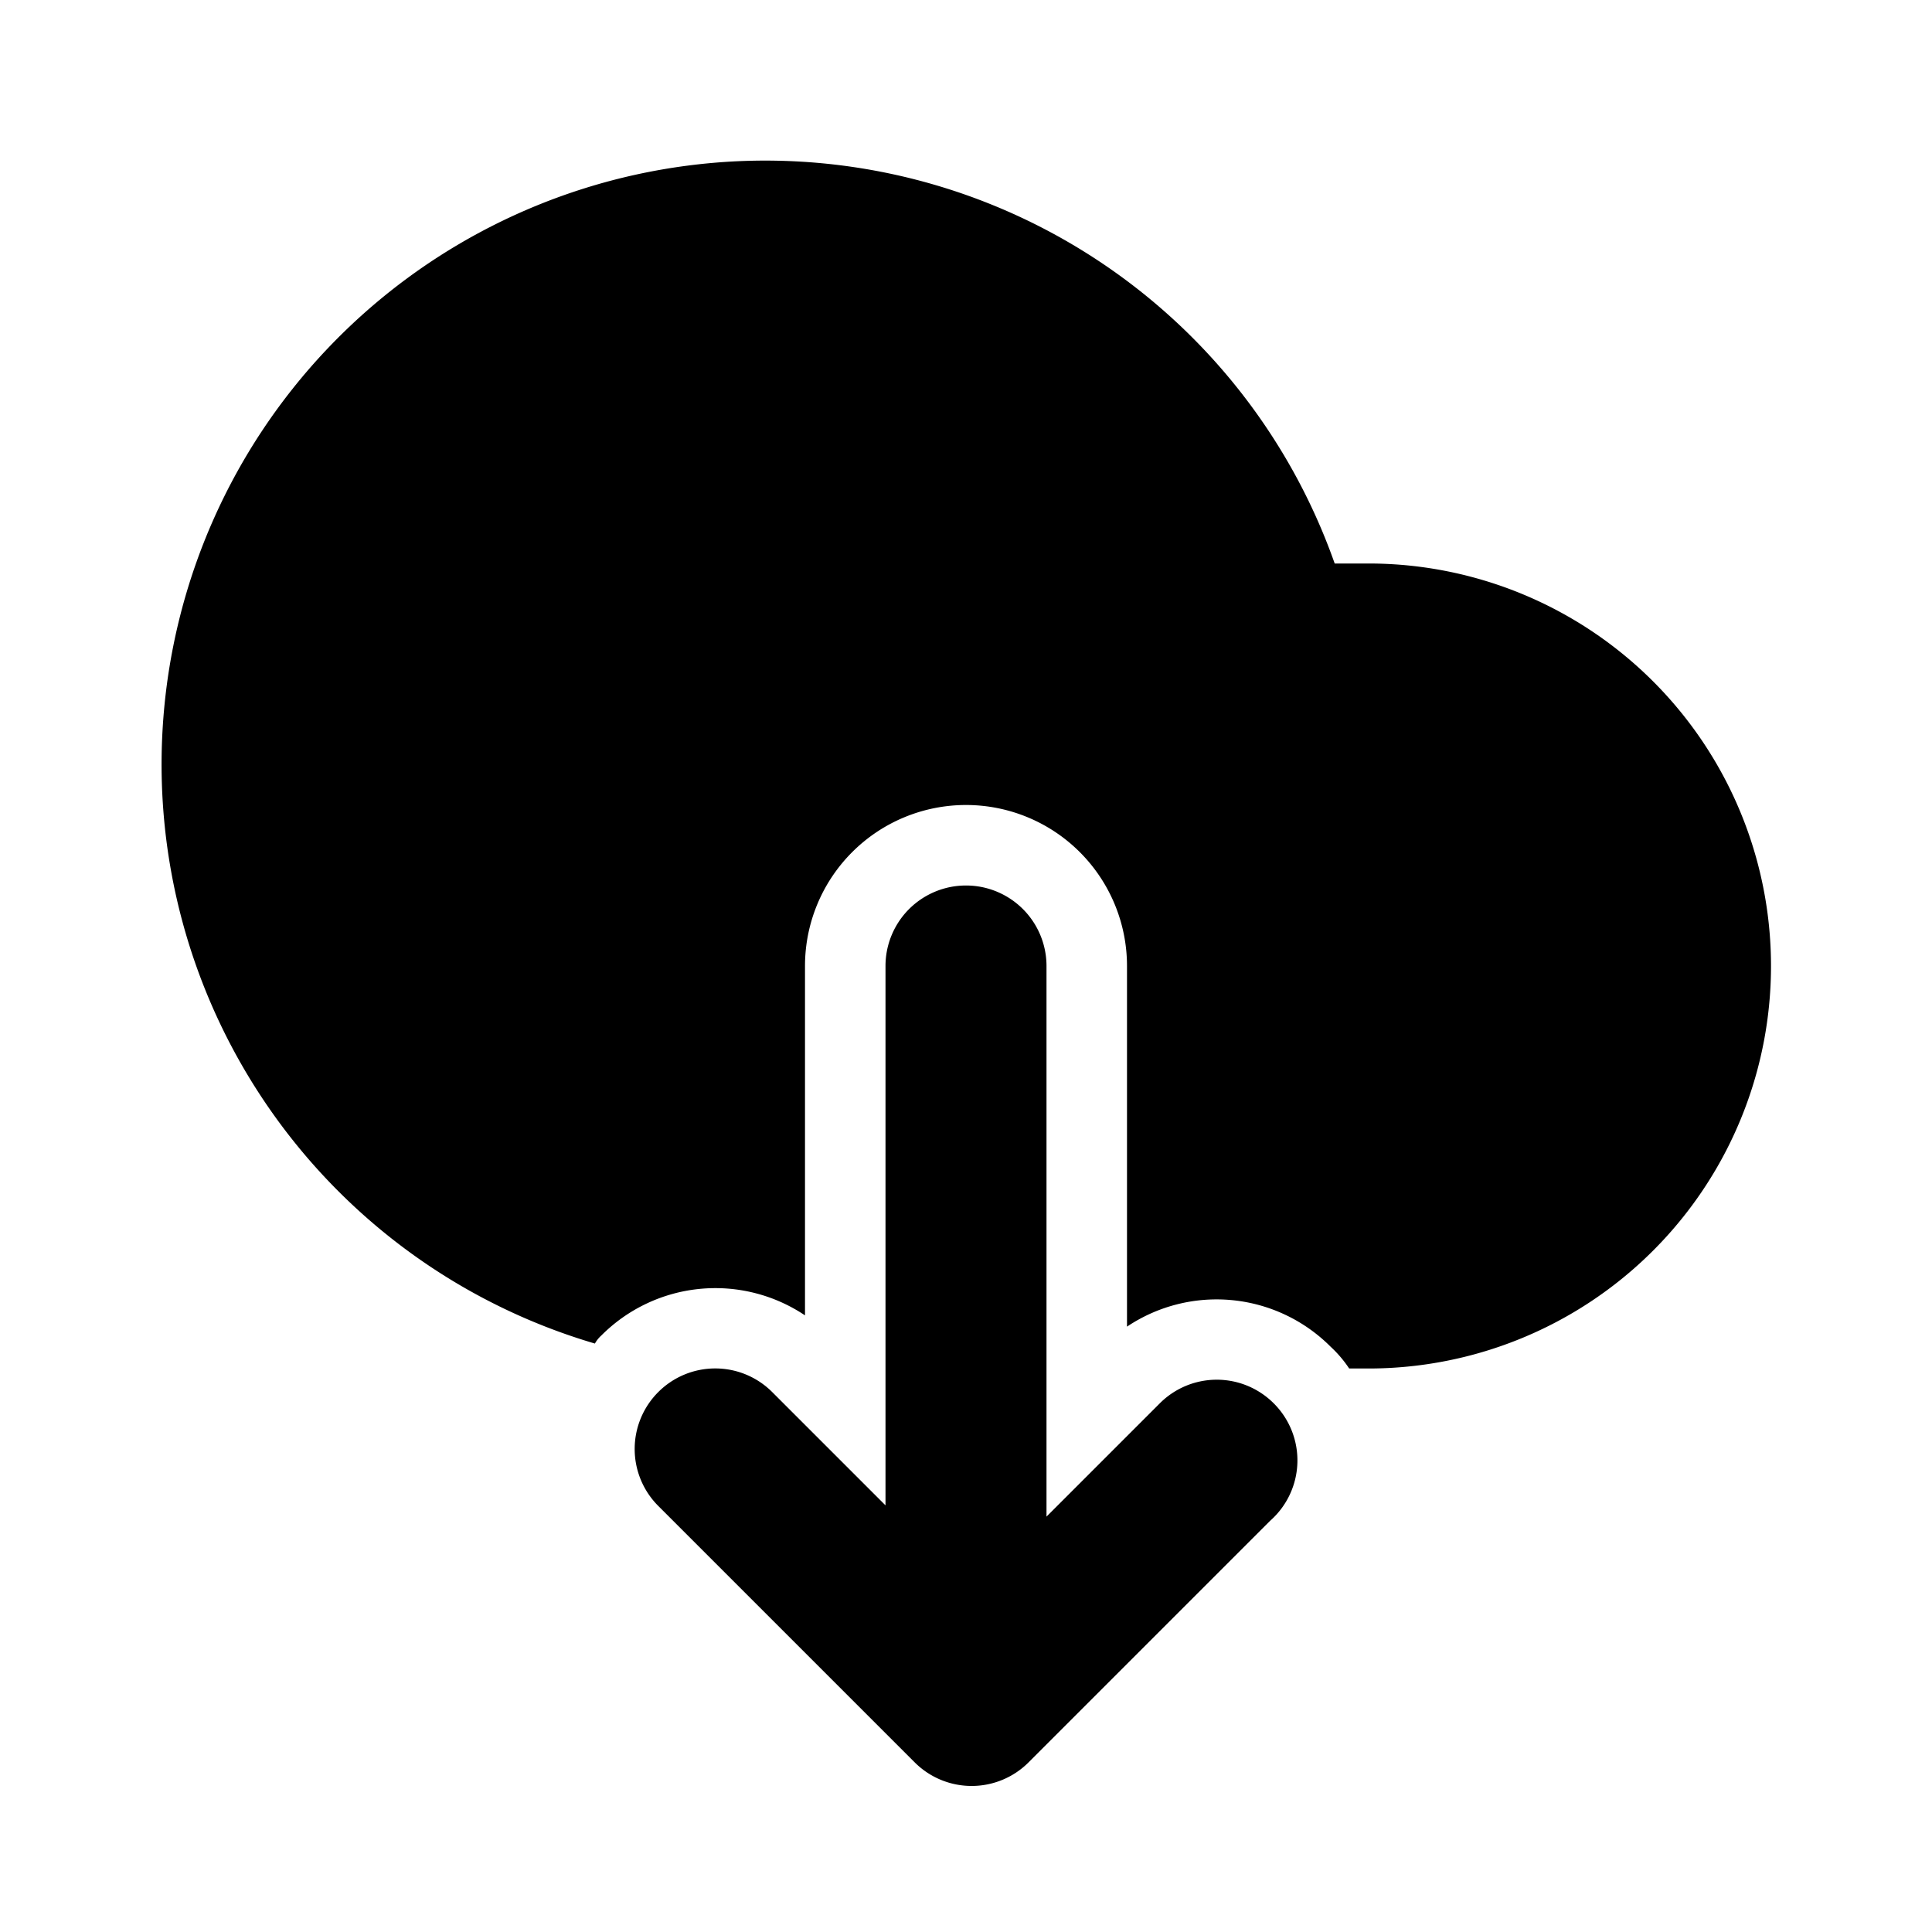
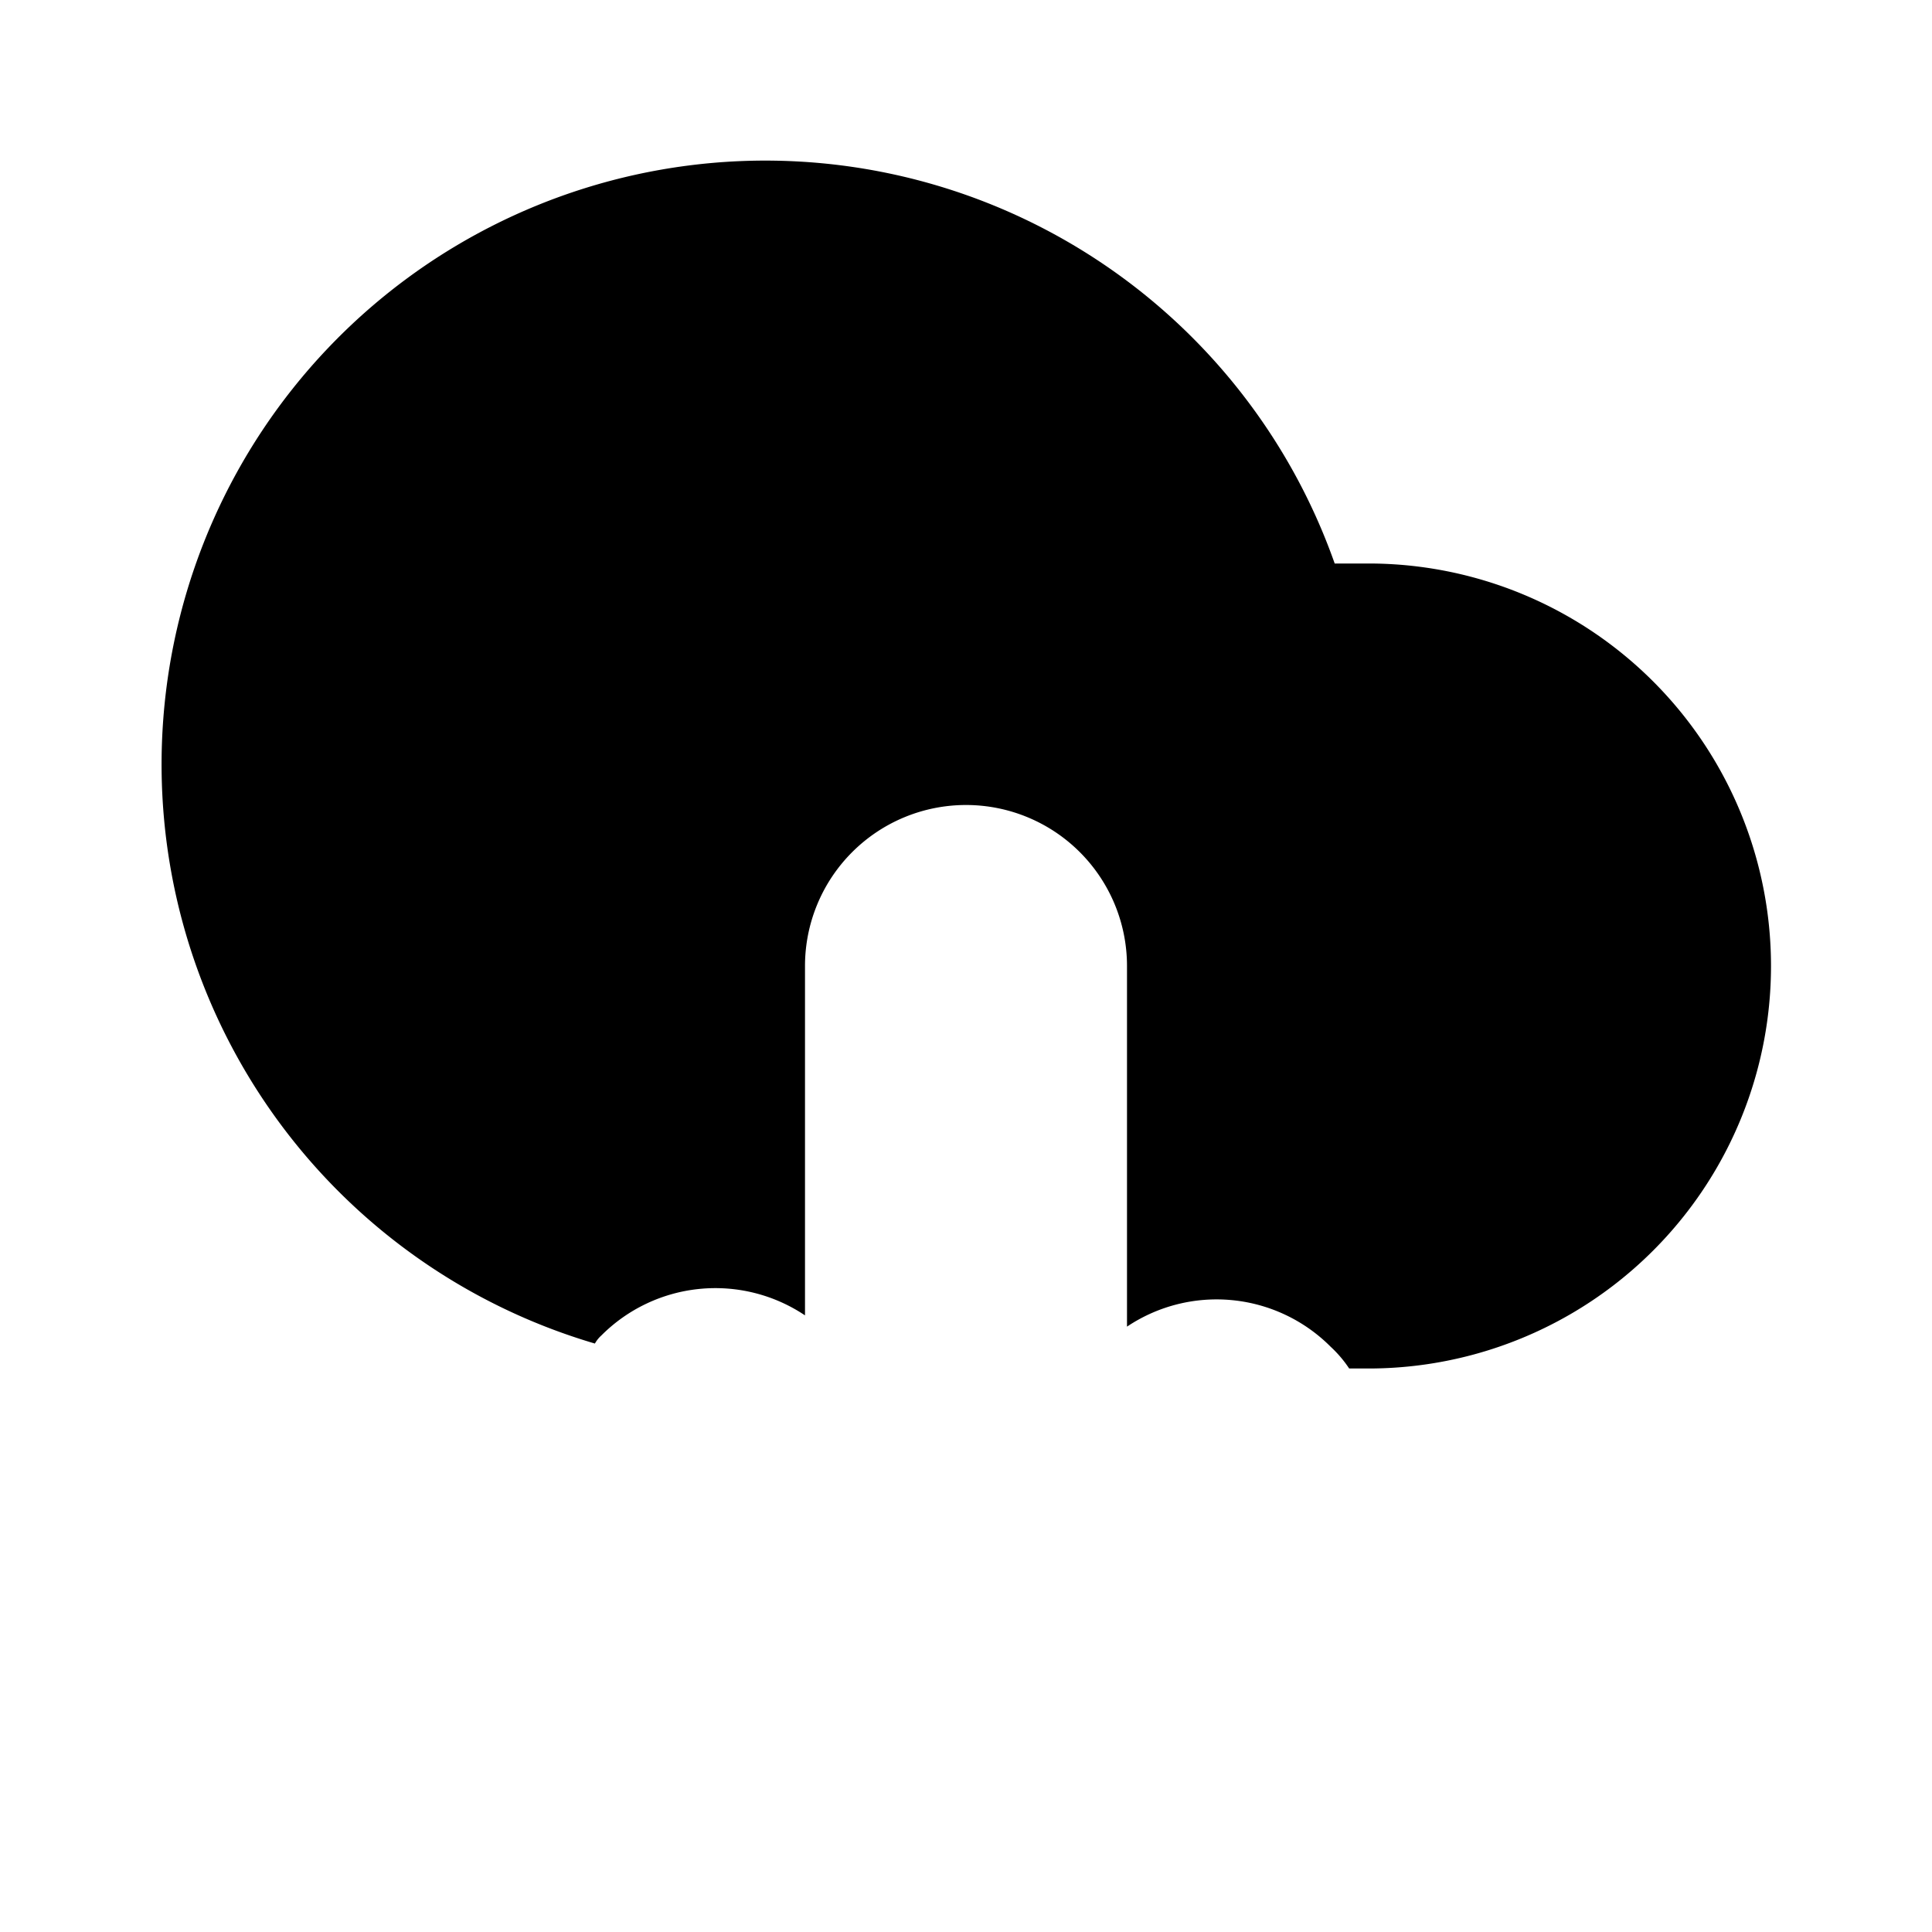
<svg xmlns="http://www.w3.org/2000/svg" fill="#000000" width="800px" height="800px" viewBox="0 0 24 24" id="download-alt-2" class="icon glyph">
-   <path d="M15.82,17.43a1,1,0,0,0-1.41,0L13,18.84V12a1,1,0,0,0-2,0v6.7L9.59,17.29a1,1,0,0,0-1.41,0,1,1,0,0,0,0,1.42l3.18,3.18a1,1,0,0,0,1.42,0l3-3A1,1,0,0,0,15.82,17.43Z" />
  <path d="M22,12a5,5,0,0,1-5,5h-.24a1.49,1.49,0,0,0-.23-.27A2,2,0,0,0,14,16.48V12a2,2,0,0,0-4,0v4.34a2,2,0,0,0-2.53.25.39.39,0,0,0-.08.1A7.5,7.5,0,1,1,16.58,7c.14,0,.28,0,.42,0A5,5,0,0,1,22,12Z" />
</svg>